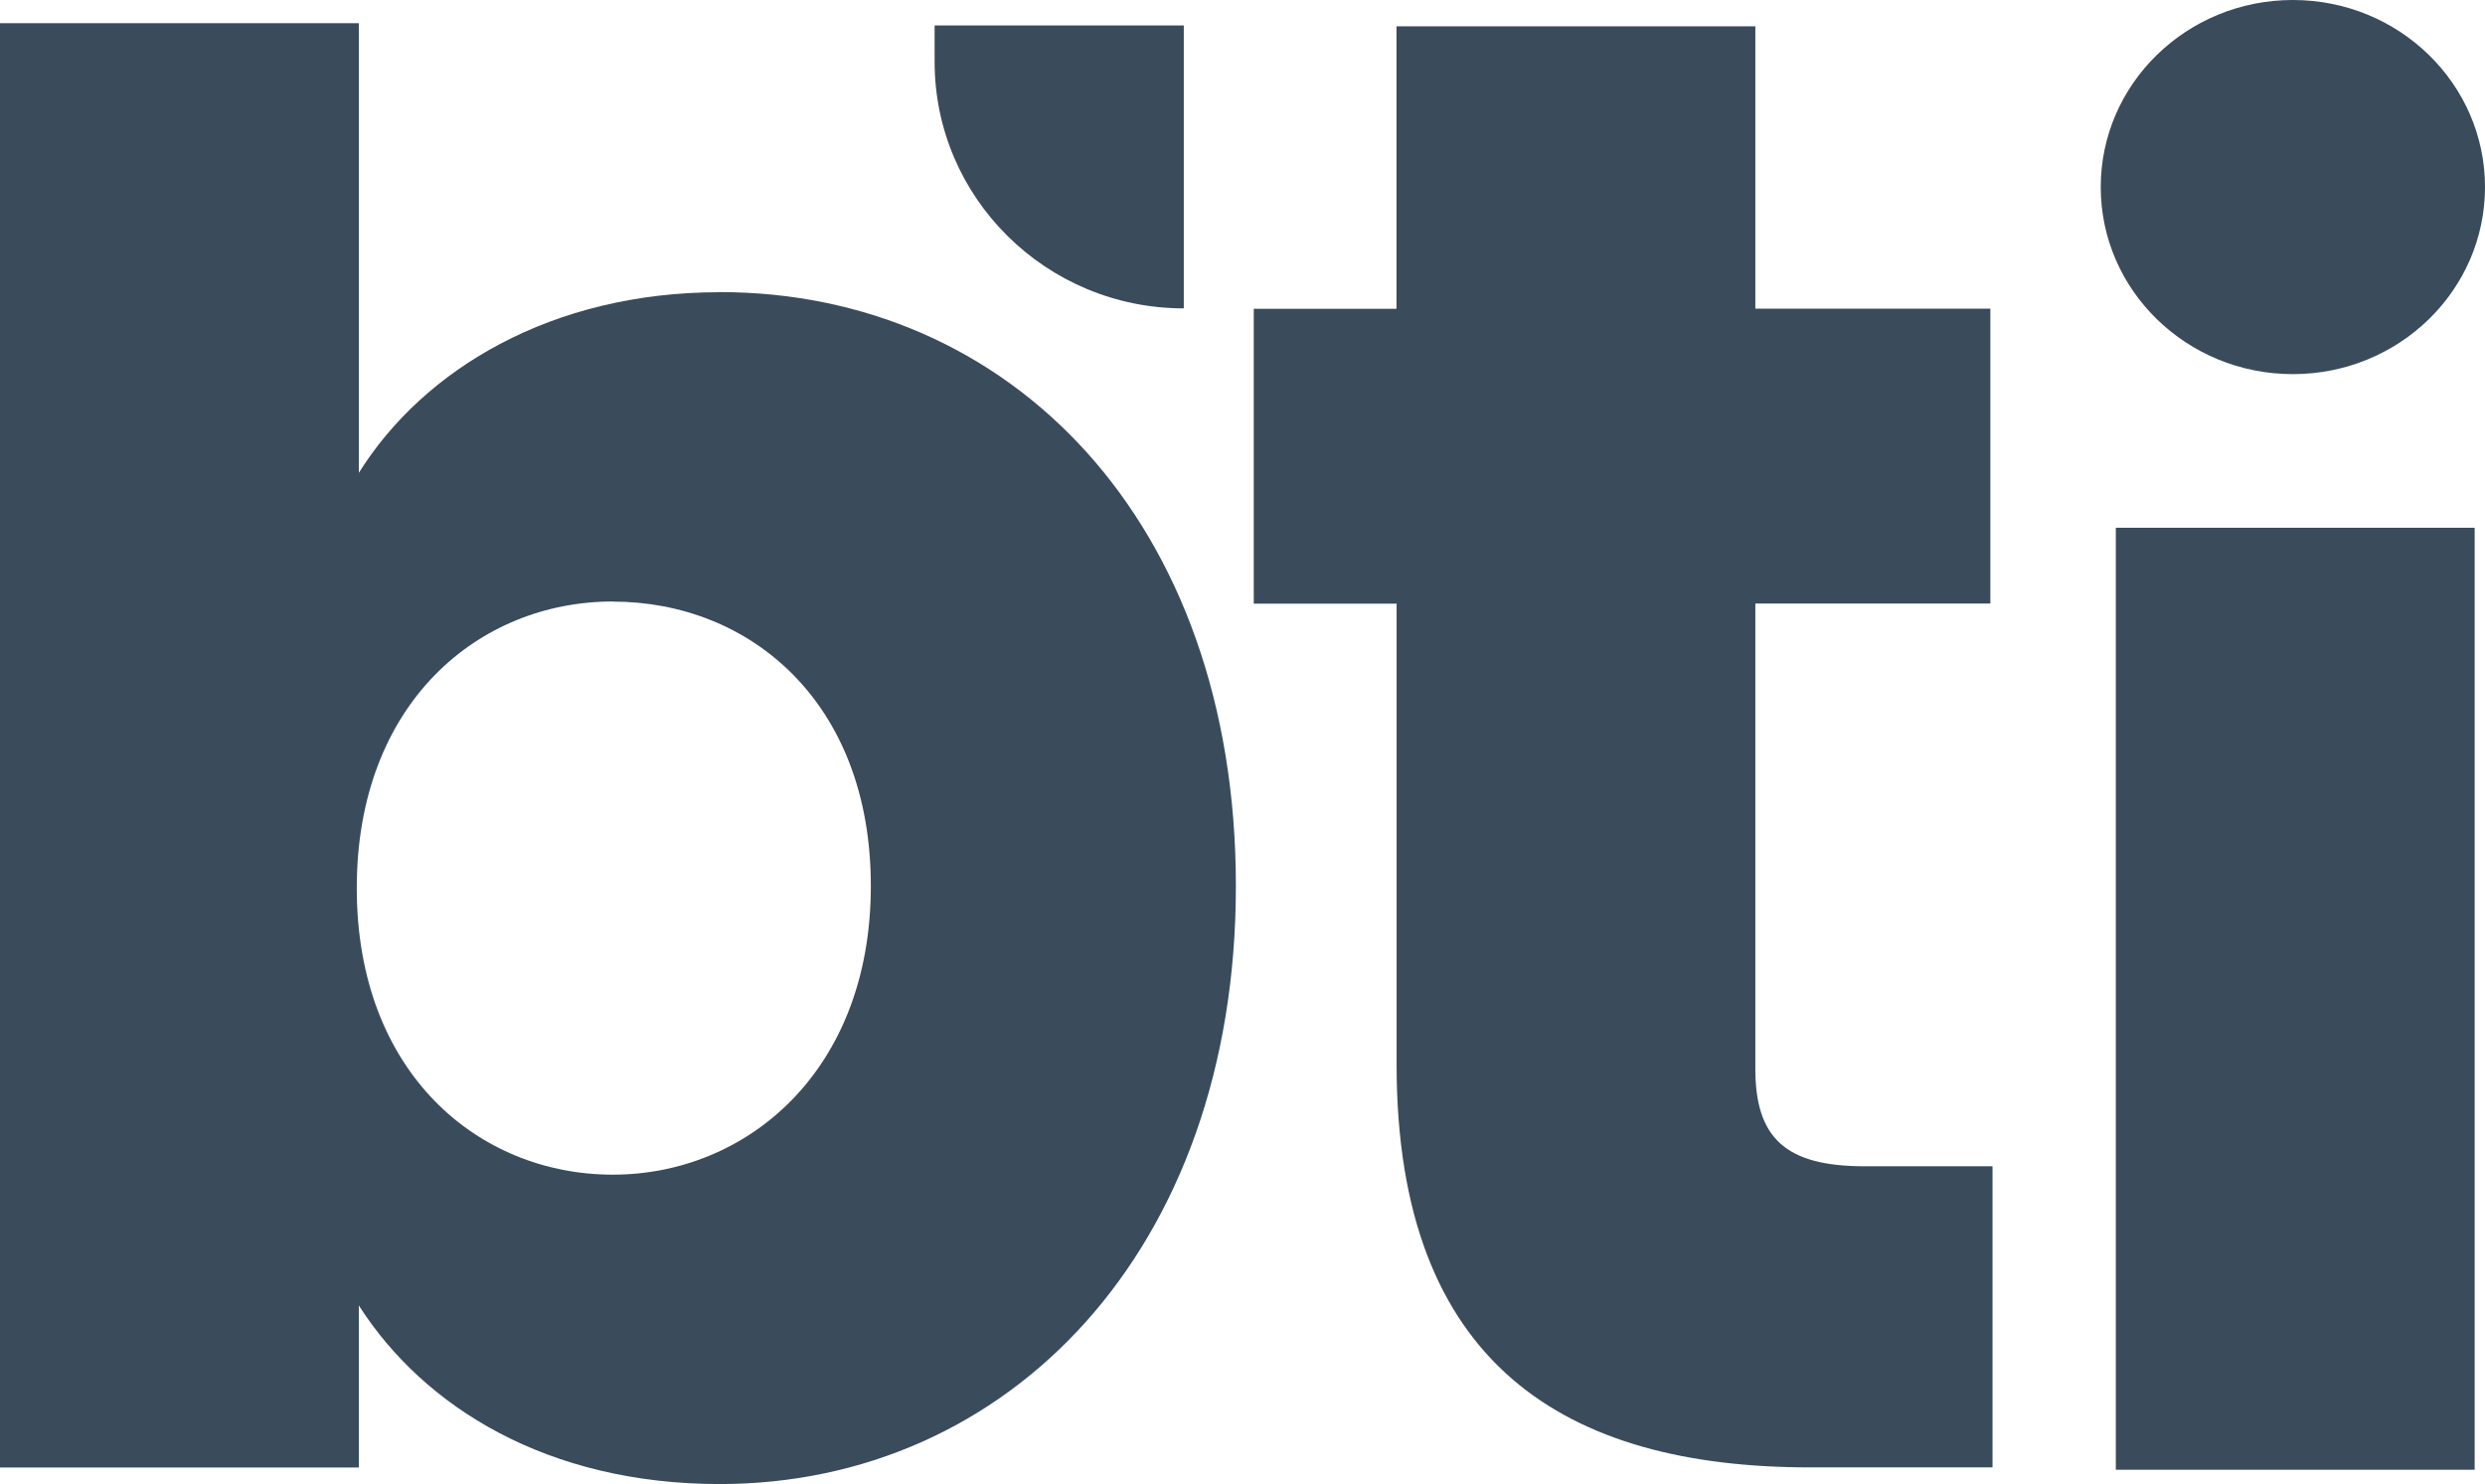
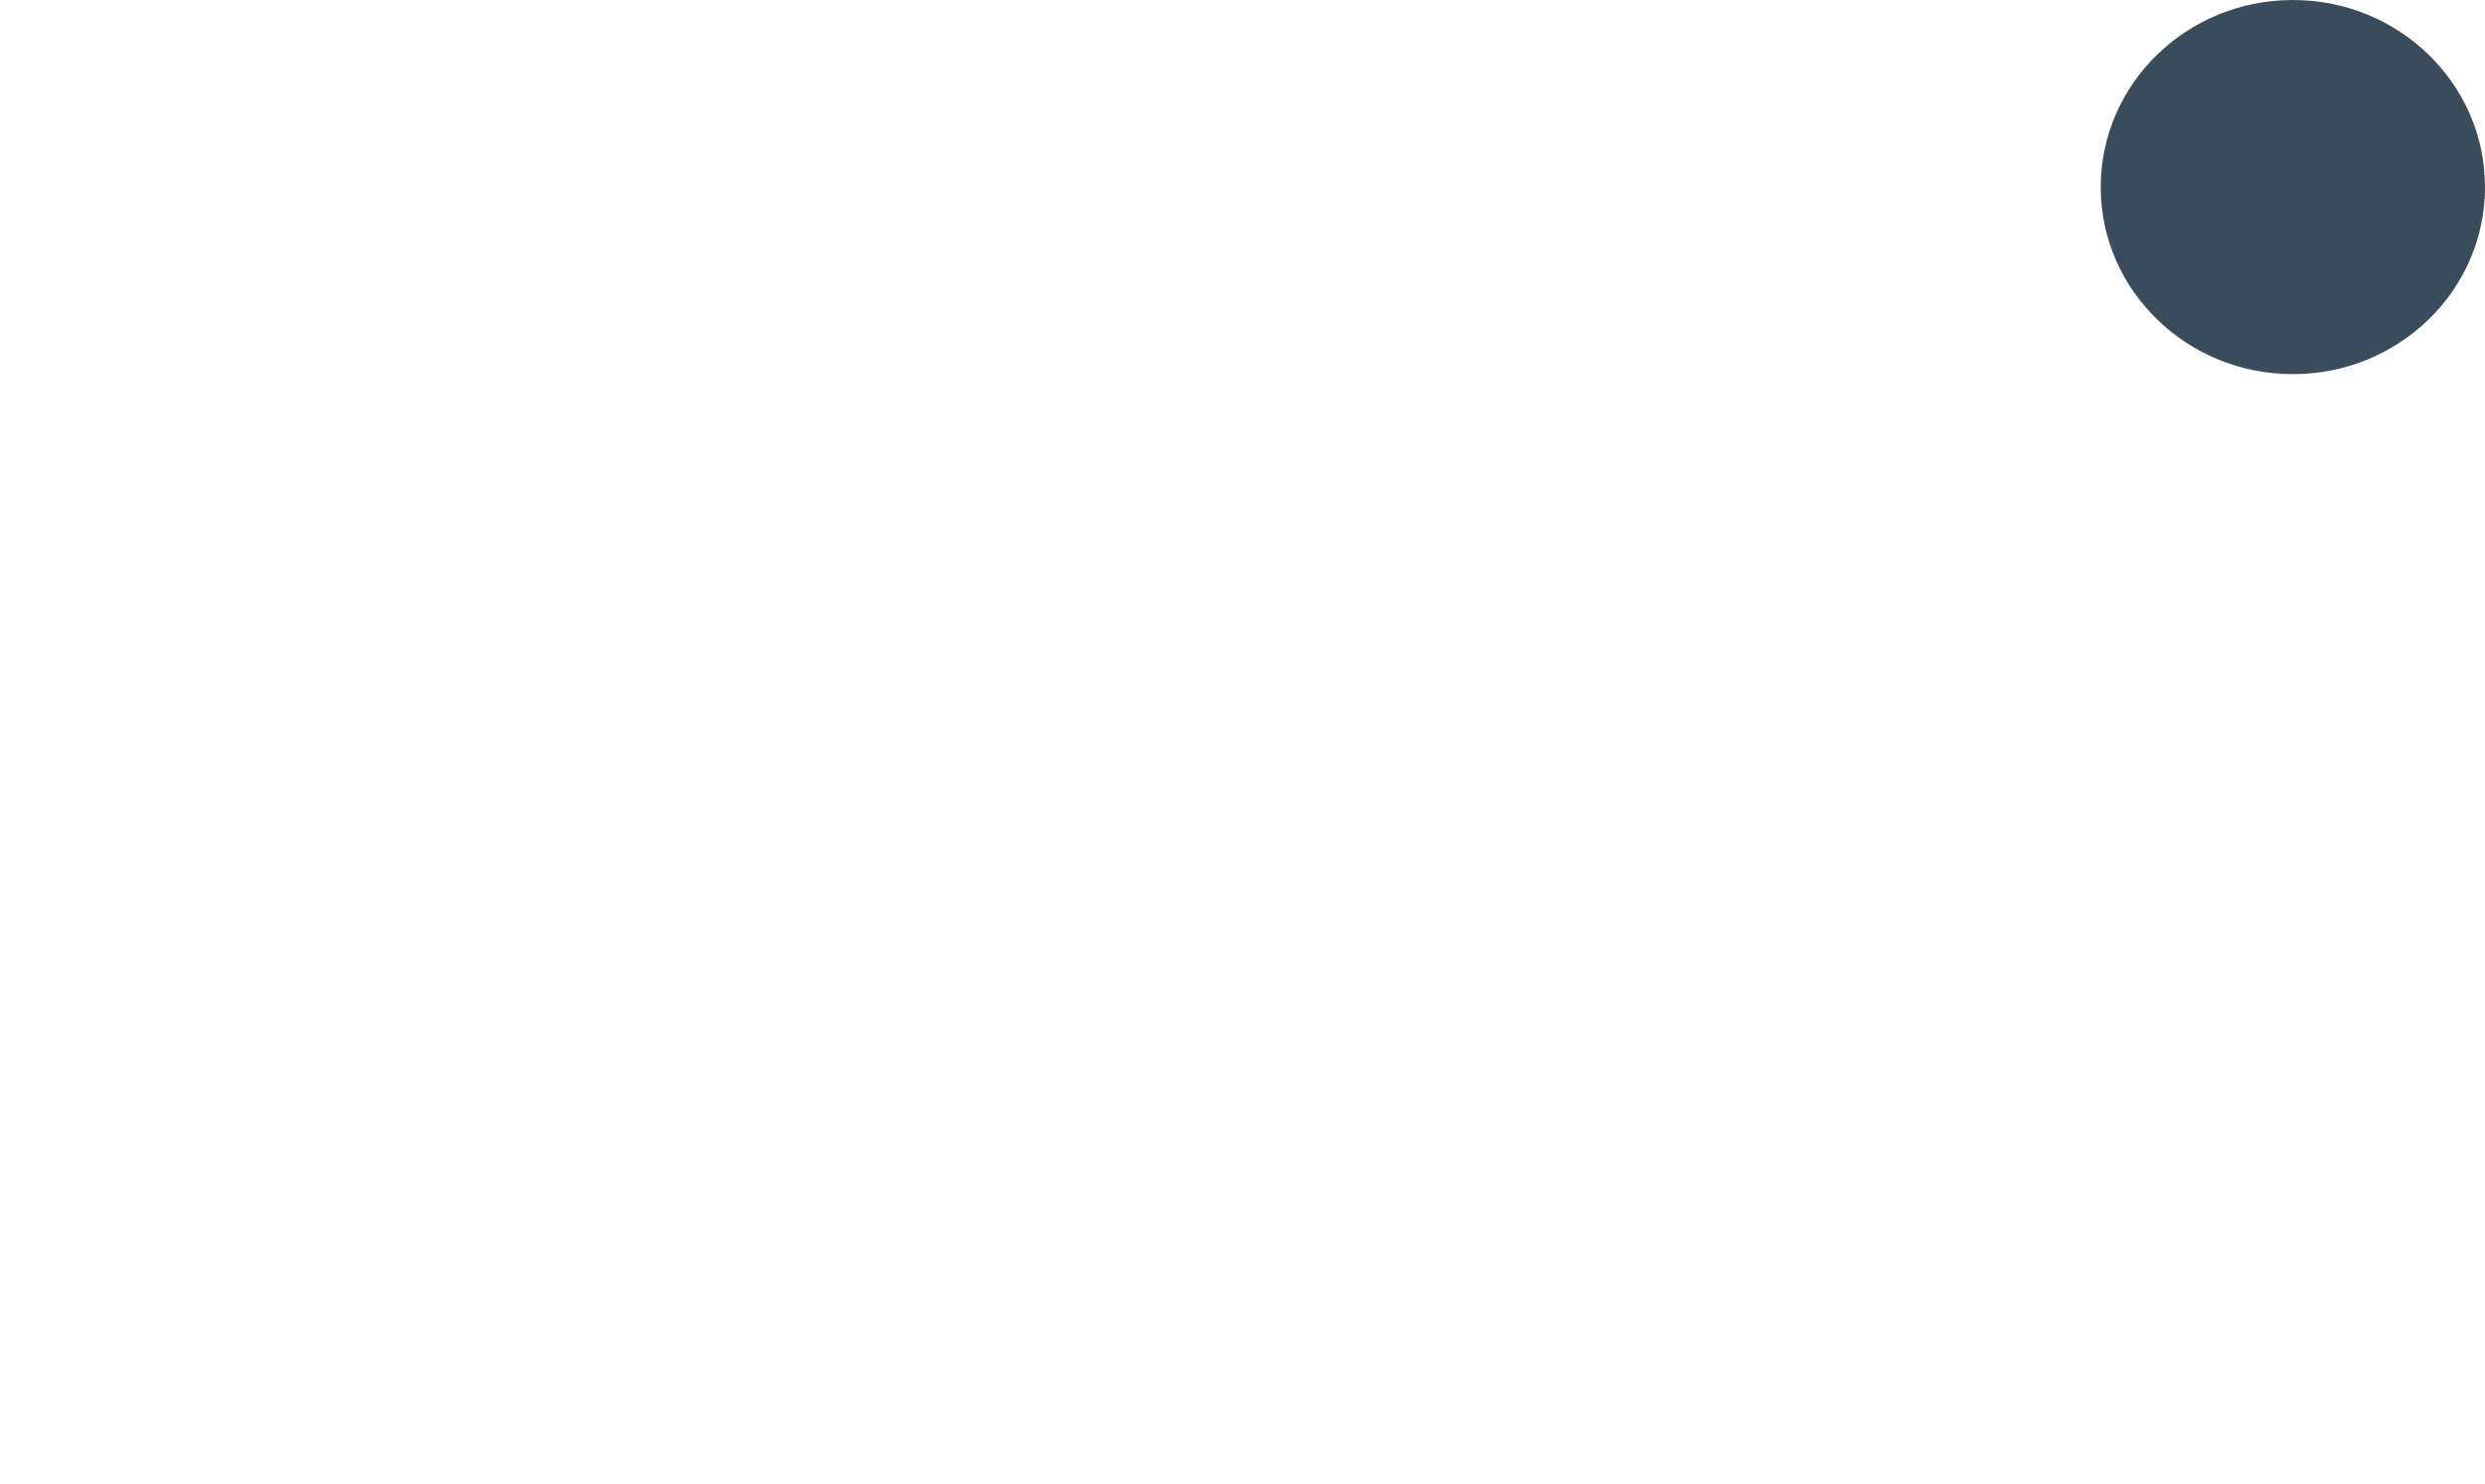
<svg xmlns="http://www.w3.org/2000/svg" width="288" height="172" viewBox="0 0 288 172" fill="none">
  <g clip-path="url(#clip0_5697_2138)">
-     <path d="M83.415 33.855C116.978 33.855 143.233 60.325 143.233 102.69C143.233 145.056 116.726 172 83.415 172C63.472 172 49.122 163.098 41.588 151.303V170.08H0V2.691H41.588V54.801C49.122 42.769 63.963 33.867 83.415 33.867V33.855ZM71.018 69.713C55.458 69.713 41.348 81.507 41.348 102.927C41.348 124.347 55.458 136.142 71.018 136.142C86.577 136.142 100.927 124.11 100.927 102.69C100.927 81.27 86.817 69.725 71.018 69.725V69.713Z" fill="#3A4B5B" />
-     <path d="M245.214 61.166H286.802V170.341H245.214V61.166Z" fill="#3A4B5B" />
-     <path d="M161.847 69.962H145.306V35.787H161.847V3.047H203.435V35.775H230.673V69.95H203.435V123.862C203.435 131.804 206.837 135.17 216.084 135.17H230.925V170.068H209.771C181.563 170.068 161.859 158.273 161.859 123.375V69.95L161.847 69.962Z" fill="#3A4B5B" />
-     <path d="M108.317 2.952H137.196V35.739C121.254 35.739 108.317 22.925 108.317 7.16V2.952Z" fill="#3A4B5B" />
    <path d="M265.733 43.361C278.031 43.361 288 33.655 288 21.681C288 9.707 278.031 0 265.733 0C253.435 0 243.466 9.707 243.466 21.681C243.466 33.655 253.435 43.361 265.733 43.361Z" fill="#3A4B5B" />
  </g>
  <defs>
    <clipPath id="clip0_5697_2138">
      <rect width="288" height="172" fill="white" />
    </clipPath>
  </defs>
</svg>